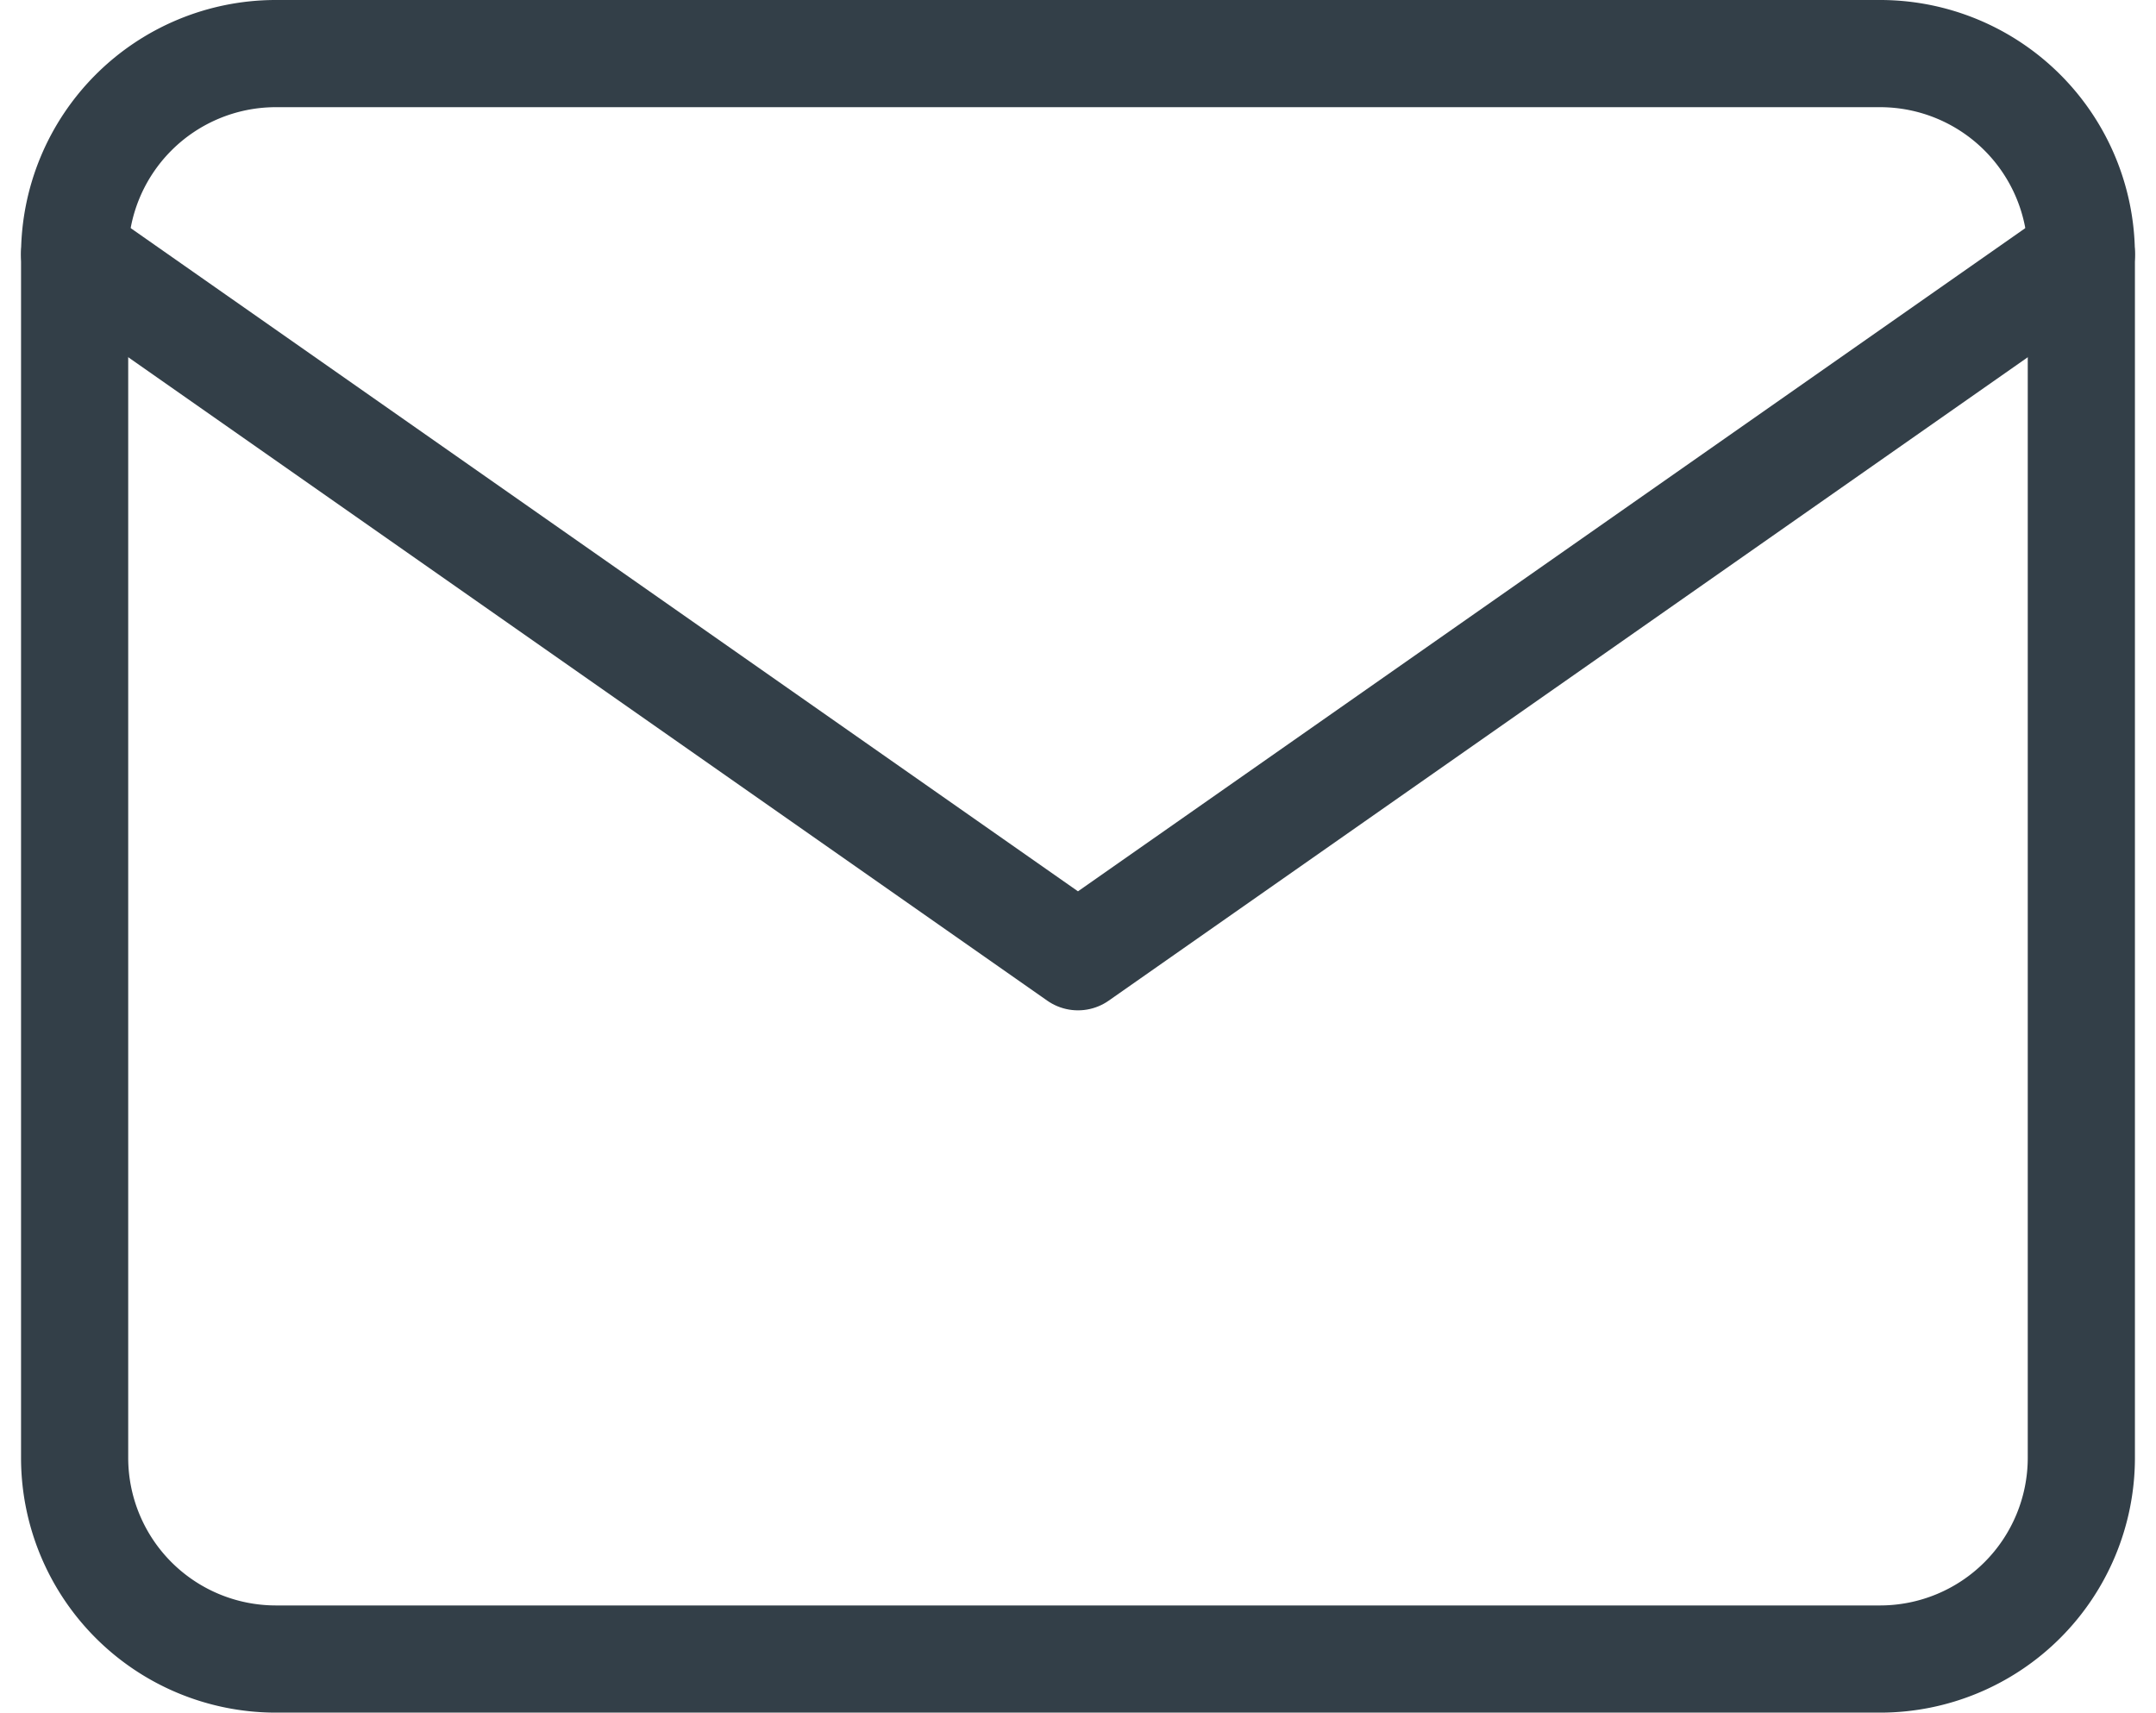
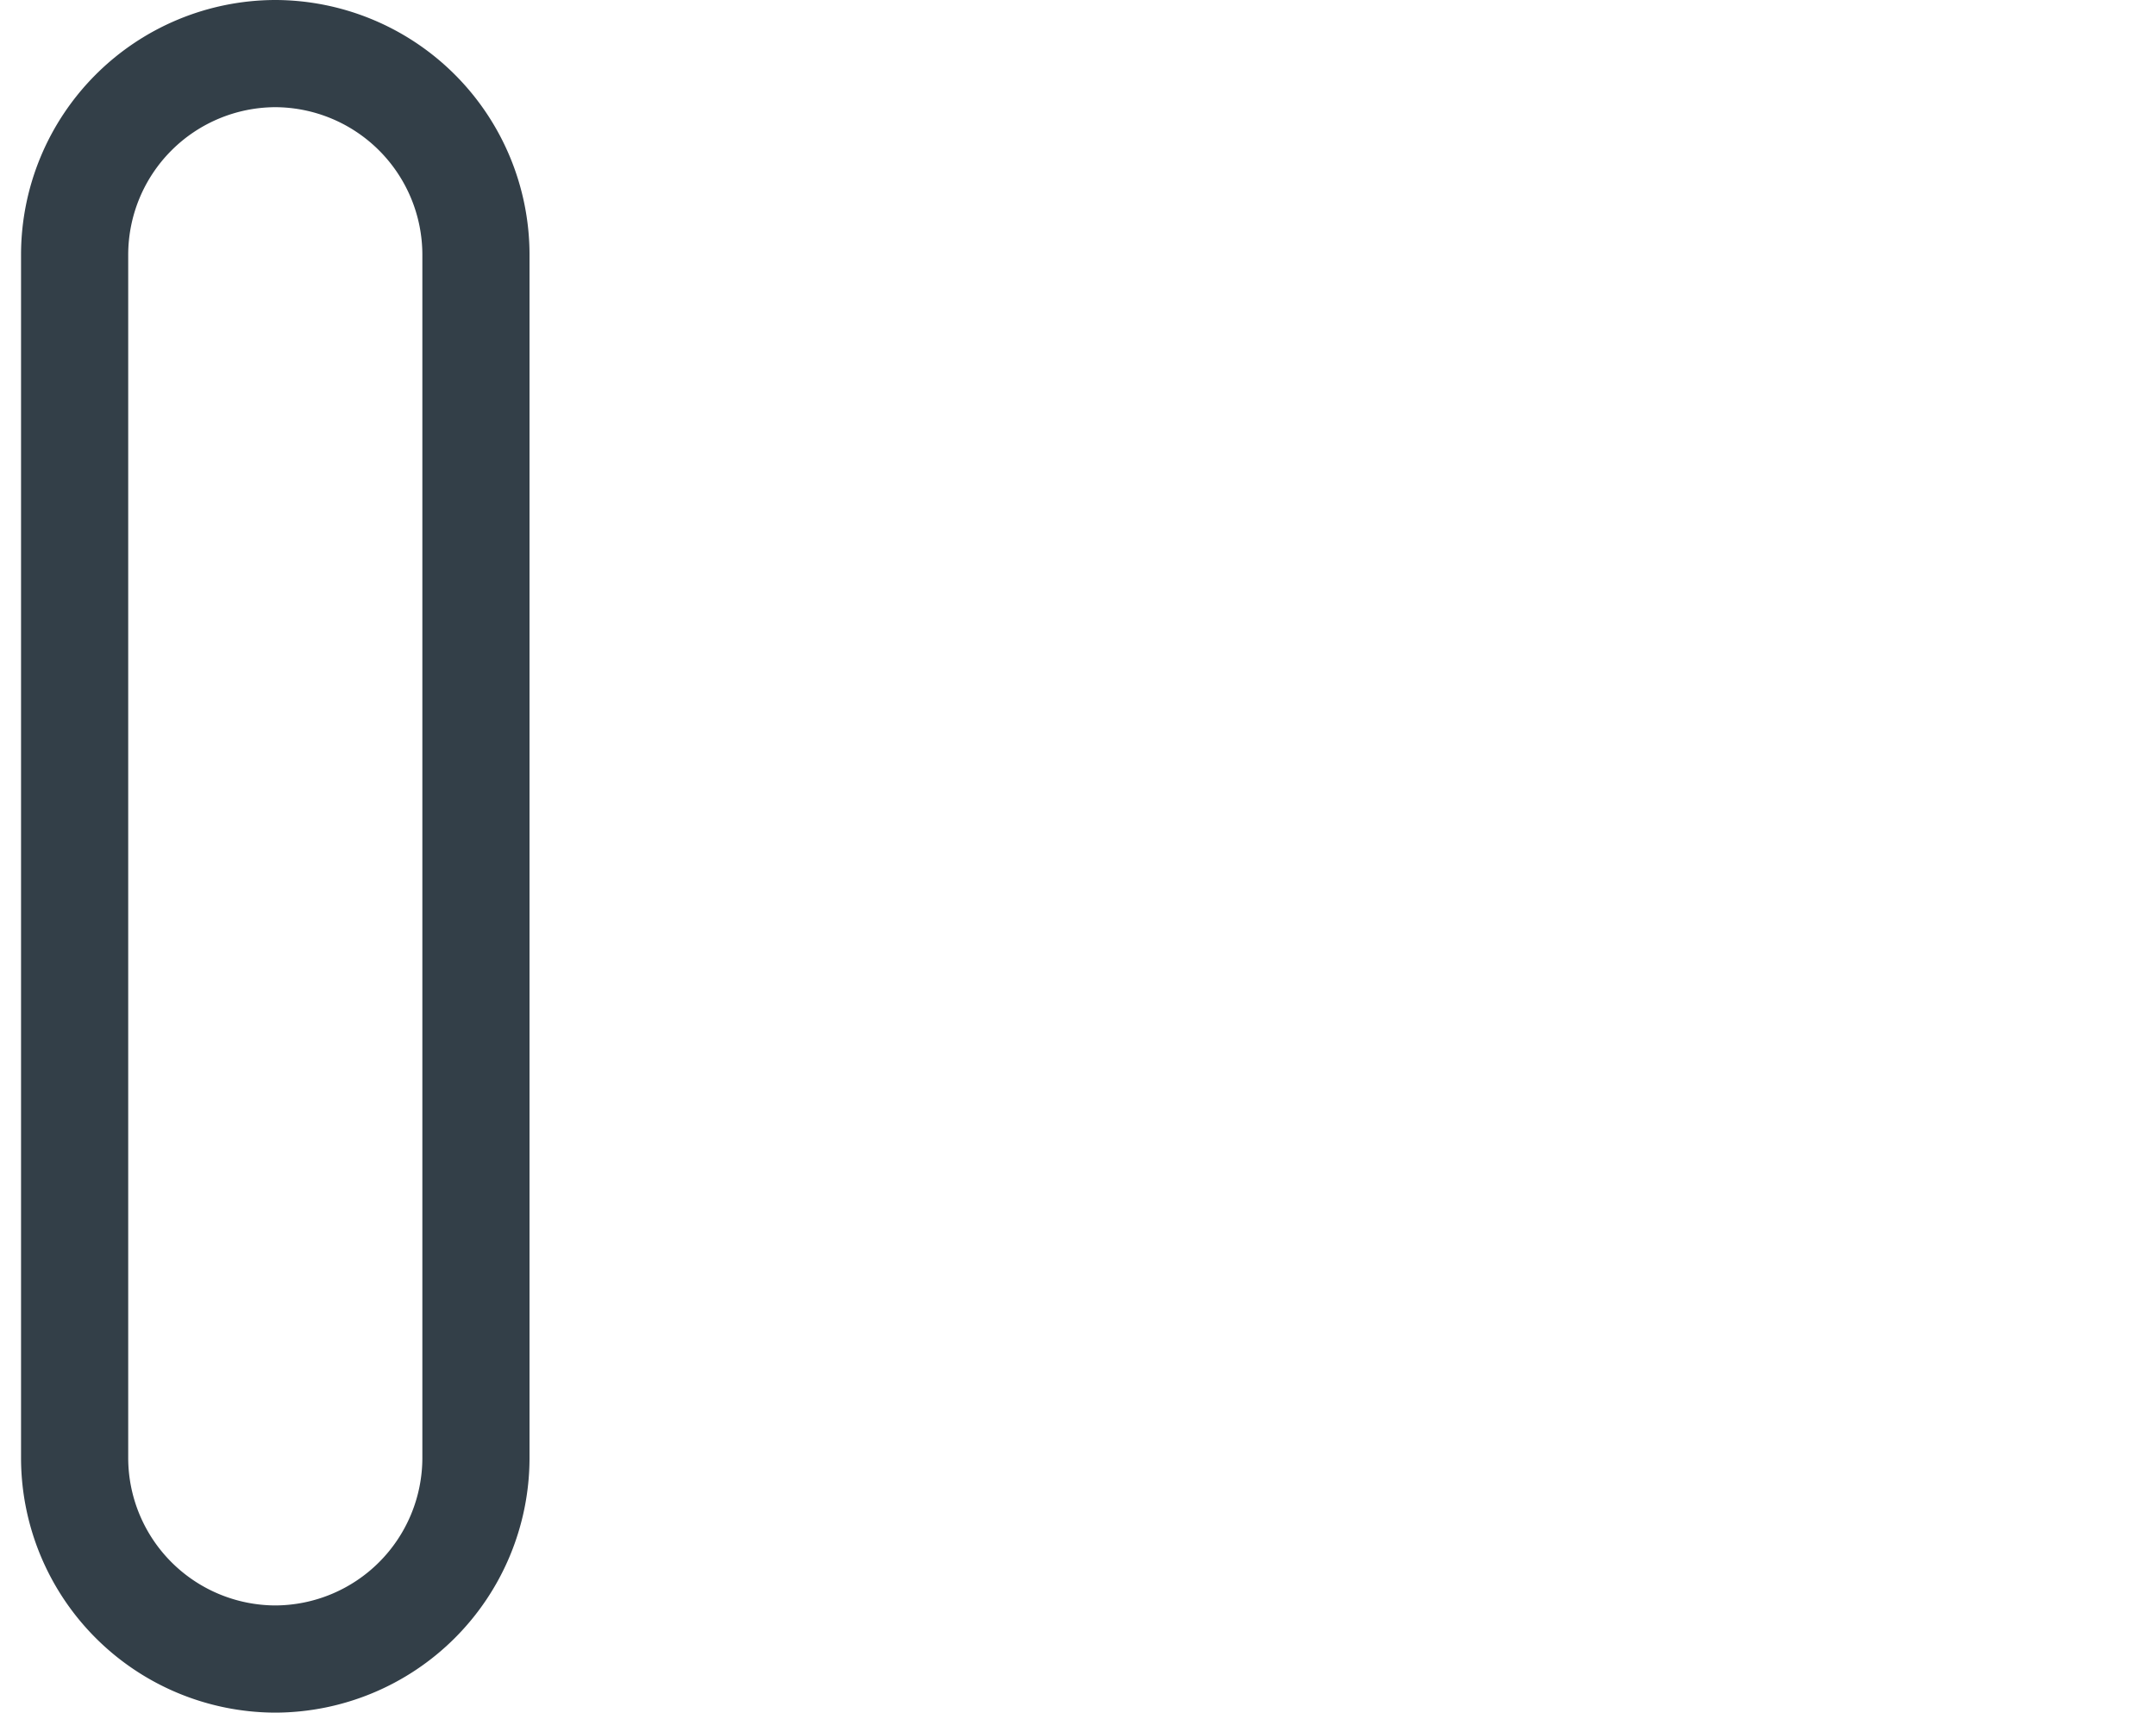
<svg xmlns="http://www.w3.org/2000/svg" width="60.353" height="47.94" viewBox="0 0 60.353 47.94">
  <g id="Icon_feather-mail" data-name="Icon feather-mail" transform="translate(-0.911 -4.5)">
-     <path id="Path_828" data-name="Path 828" d="M8.617,6h44.94a5.634,5.634,0,0,1,5.617,5.617v33.7a5.634,5.634,0,0,1-5.617,5.617H8.617A5.634,5.634,0,0,1,3,45.322v-33.7A5.634,5.634,0,0,1,8.617,6Z" transform="translate(0 0)" fill="none" stroke="#333f48" stroke-linecap="round" stroke-linejoin="round" stroke-width="3" />
-     <path id="Path_829" data-name="Path 829" d="M59.175,9,31.087,28.661,3,9" transform="translate(0 2.617)" fill="none" stroke="#333f48" stroke-linecap="round" stroke-linejoin="round" stroke-width="3" />
+     <path id="Path_828" data-name="Path 828" d="M8.617,6a5.634,5.634,0,0,1,5.617,5.617v33.7a5.634,5.634,0,0,1-5.617,5.617H8.617A5.634,5.634,0,0,1,3,45.322v-33.7A5.634,5.634,0,0,1,8.617,6Z" transform="translate(0 0)" fill="none" stroke="#333f48" stroke-linecap="round" stroke-linejoin="round" stroke-width="3" />
  </g>
</svg>